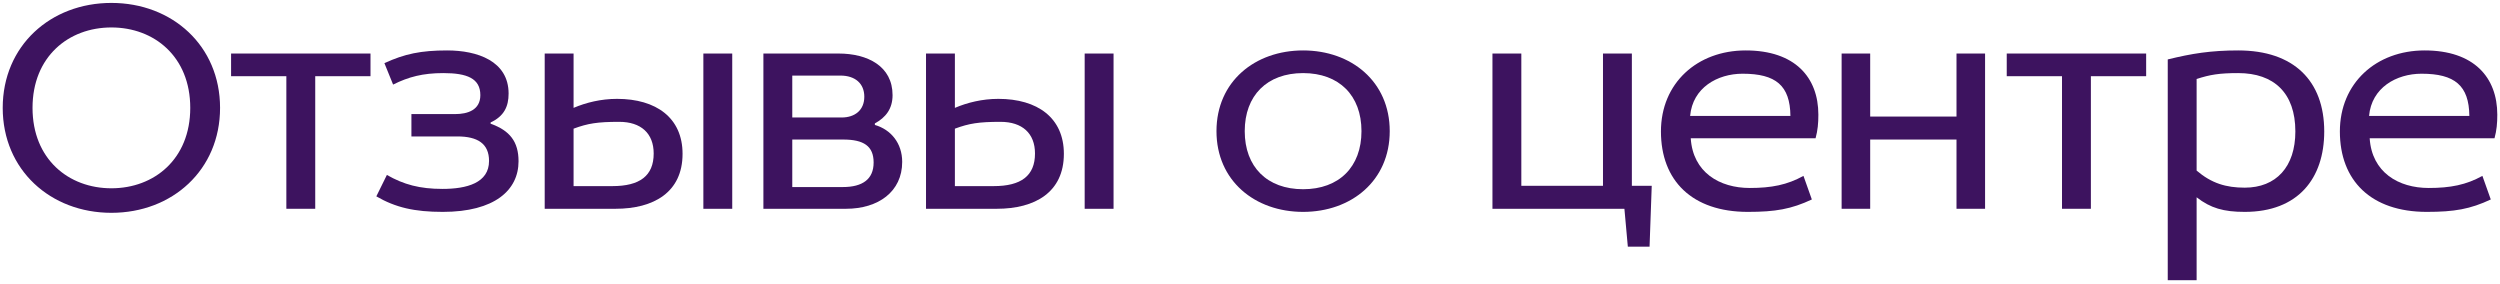
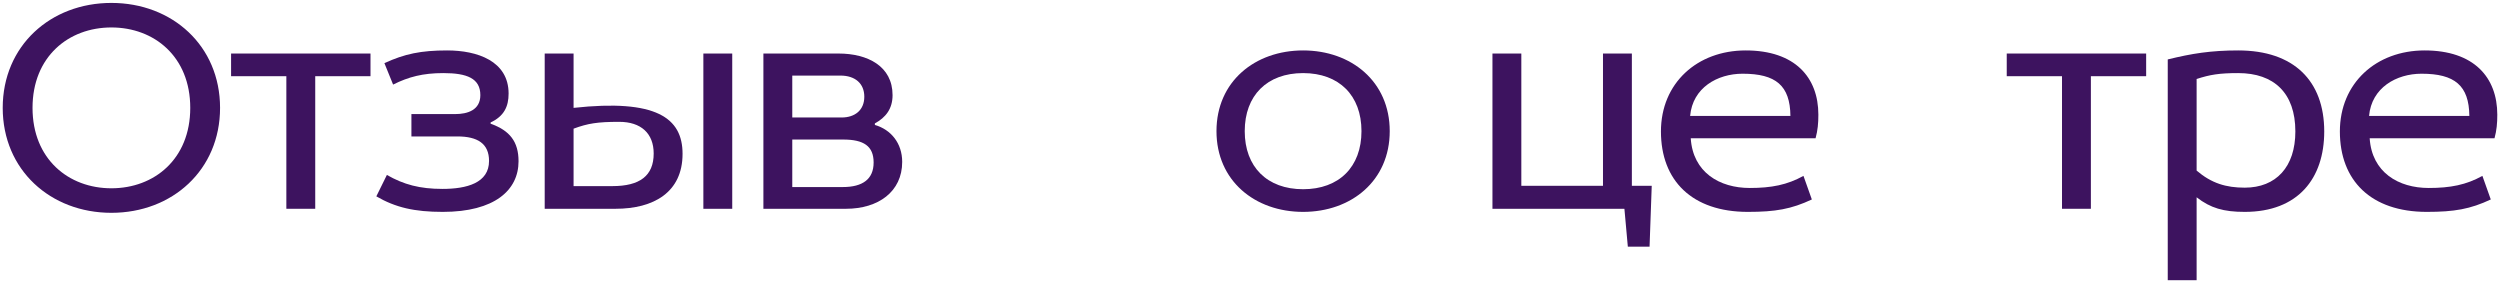
<svg xmlns="http://www.w3.org/2000/svg" width="467" height="53" viewBox="0 0 467 53" fill="none">
  <path d="M41.108 20.15C41.108 31.75 32.176 39.754 20.808 39.754C9.44 39.754 0.508 31.75 0.508 20.15C0.508 8.55 9.44 0.546 20.808 0.546C32.176 0.546 41.108 8.55 41.108 20.15ZM6.076 20.15C6.076 29.72 12.804 35.172 20.808 35.172C28.812 35.172 35.54 29.72 35.54 20.15C35.54 10.58 28.812 5.128 20.808 5.128C12.804 5.128 6.076 10.58 6.076 20.15Z" fill="#3D135F" />
  <path d="M53.491 14.234H43.167V10H69.209V14.234H58.885V39H53.491V14.234Z" fill="#3D135F" />
  <path d="M73.431 15.8L71.807 11.798C75.577 10.058 78.651 9.42 83.523 9.42C89.149 9.42 95.007 11.392 95.007 17.482C95.007 19.918 94.137 21.716 91.643 22.876V23.108C95.239 24.384 96.863 26.472 96.863 30.126C96.863 35.52 92.397 39.58 82.711 39.58C77.433 39.58 73.895 38.768 70.299 36.68L72.271 32.678C75.403 34.476 78.419 35.288 82.653 35.288C87.177 35.288 91.353 34.186 91.353 30.068C91.353 26.82 89.207 25.486 85.437 25.486H76.853V21.31H85.031C87.351 21.31 89.729 20.556 89.729 17.772C89.729 14.64 87.235 13.654 82.827 13.654C78.999 13.654 76.331 14.35 73.431 15.8Z" fill="#3D135F" />
-   <path d="M131.388 10H136.782V39H131.388V10ZM101.75 10H107.144V20.15C109.464 19.164 112.248 18.468 115.264 18.468C122.572 18.468 127.502 22.006 127.502 28.734C127.502 35.926 122.108 39 114.974 39H101.75V10ZM107.144 34.766H114.394C119.498 34.766 122.108 32.852 122.108 28.676C122.108 24.906 119.73 22.76 115.67 22.76C111.61 22.76 109.812 23.05 107.144 24.036V34.766Z" fill="#3D135F" />
+   <path d="M131.388 10H136.782V39H131.388V10ZM101.75 10H107.144V20.15C122.572 18.468 127.502 22.006 127.502 28.734C127.502 35.926 122.108 39 114.974 39H101.75V10ZM107.144 34.766H114.394C119.498 34.766 122.108 32.852 122.108 28.676C122.108 24.906 119.73 22.76 115.67 22.76C111.61 22.76 109.812 23.05 107.144 24.036V34.766Z" fill="#3D135F" />
  <path d="M142.603 10H156.639C162.091 10 166.731 12.378 166.731 17.772C166.731 20.324 165.455 21.948 163.425 23.05V23.34C166.441 24.21 168.529 26.762 168.529 30.242C168.529 35.81 164.063 39 158.031 39H142.603V10ZM147.997 26.066V34.94H157.451C161.105 34.94 163.193 33.49 163.193 30.358C163.193 27.284 161.337 26.066 157.509 26.066H147.997ZM147.997 14.118V21.948H157.219C159.655 21.948 161.453 20.614 161.453 18.062C161.453 15.626 159.771 14.118 156.987 14.118H147.997Z" fill="#3D135F" />
-   <path d="M202.617 10H208.011V39H202.617V10ZM172.979 10H178.373V20.15C180.693 19.164 183.477 18.468 186.493 18.468C193.801 18.468 198.731 22.006 198.731 28.734C198.731 35.926 193.337 39 186.203 39H172.979V10ZM178.373 34.766H185.623C190.727 34.766 193.337 32.852 193.337 28.676C193.337 24.906 190.959 22.76 186.899 22.76C182.839 22.76 181.041 23.05 178.373 24.036V34.766Z" fill="#3D135F" />
  <path d="M259.602 24.5C259.602 33.78 252.41 39.58 243.42 39.58C234.43 39.58 227.238 33.78 227.238 24.5C227.238 15.22 234.43 9.42 243.42 9.42C252.41 9.42 259.602 15.22 259.602 24.5ZM232.516 24.5C232.516 31.17 236.692 35.346 243.42 35.346C250.148 35.346 254.324 31.17 254.324 24.5C254.324 17.83 250.148 13.654 243.42 13.654C236.692 13.654 232.516 17.83 232.516 24.5Z" fill="#3D135F" />
  <path d="M278.79 10H284.184V34.708H299.438V10H304.832V34.708H308.544L308.138 46.076H304.078L303.44 39H278.79V10Z" fill="#3D135F" />
  <path d="M339.148 25.834H315.832C316.238 32.214 321.226 35.114 326.852 35.114C330.912 35.114 333.87 34.534 336.886 32.852L338.452 37.26C334.624 39.058 331.666 39.58 326.504 39.58C316.064 39.58 310.264 33.722 310.264 24.558C310.264 15.51 317.05 9.42 326.098 9.42C335.32 9.42 339.67 14.466 339.67 21.426C339.67 23.05 339.554 24.326 339.148 25.834ZM315.716 21.658H334.45C334.392 15.974 331.724 13.77 325.518 13.77C320.82 13.77 316.18 16.38 315.716 21.658Z" fill="#3D135F" />
-   <path d="M344.015 10H349.351V21.774H365.475V10H370.811V39H365.475V26.066H349.351V39H344.015V10Z" fill="#3D135F" />
  <path d="M385.183 14.234H374.859V10H400.901V14.234H390.577V39H385.183V14.234Z" fill="#3D135F" />
  <path d="M404.935 52.34V11.102C409.401 10 412.997 9.42 418.101 9.42C428.483 9.42 434.167 15.104 434.167 24.558C434.167 33.316 429.296 39.58 419.319 39.58C415.375 39.58 412.939 38.884 410.329 36.854V52.34H404.935ZM410.329 14.756V31.866C413.113 34.244 415.839 35.056 419.319 35.056C425.177 35.056 428.773 31.17 428.773 24.558C428.773 17.366 424.771 13.654 418.101 13.654C414.563 13.654 412.823 13.944 410.329 14.756Z" fill="#3D135F" />
  <path d="M465.973 25.834H442.657C443.063 32.214 448.051 35.114 453.677 35.114C457.737 35.114 460.695 34.534 463.711 32.852L465.277 37.26C461.449 39.058 458.491 39.58 453.329 39.58C442.889 39.58 437.089 33.722 437.089 24.558C437.089 15.51 443.875 9.42 452.923 9.42C462.145 9.42 466.495 14.466 466.495 21.426C466.495 23.05 466.379 24.326 465.973 25.834ZM442.541 21.658H461.275C461.217 15.974 458.549 13.77 452.343 13.77C447.645 13.77 443.005 16.38 442.541 21.658Z" fill="#3D135F" />
</svg>